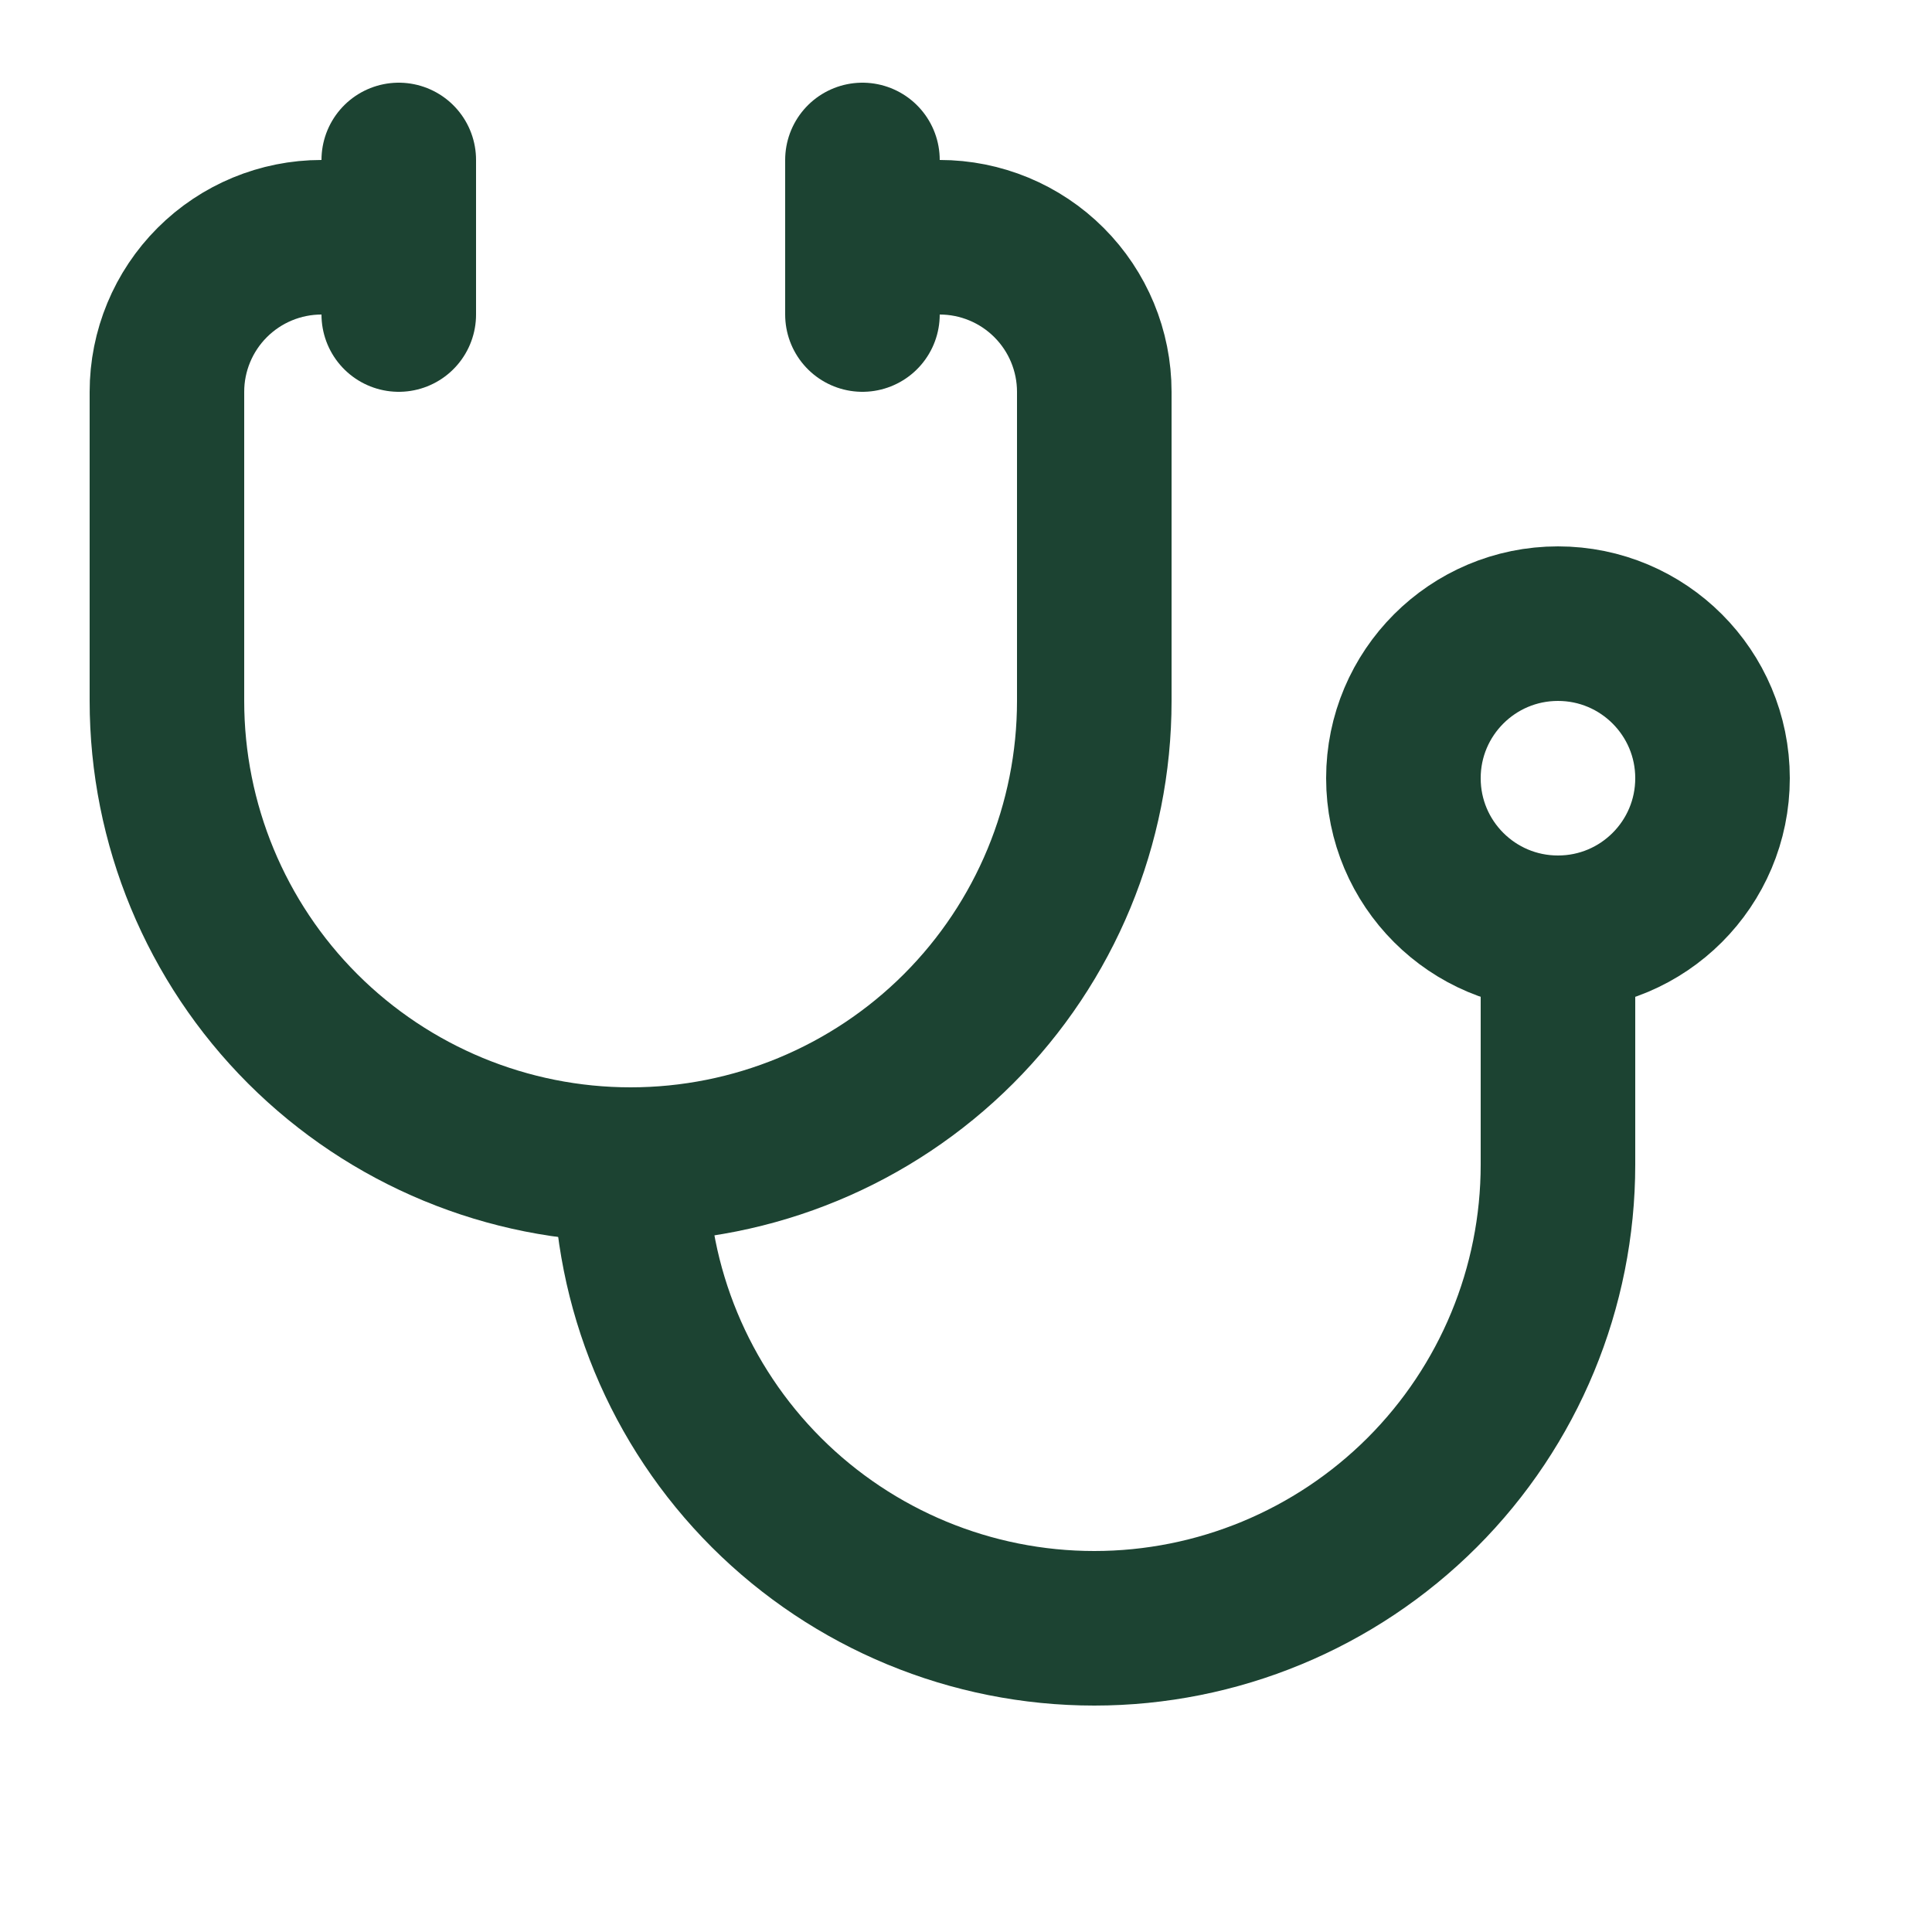
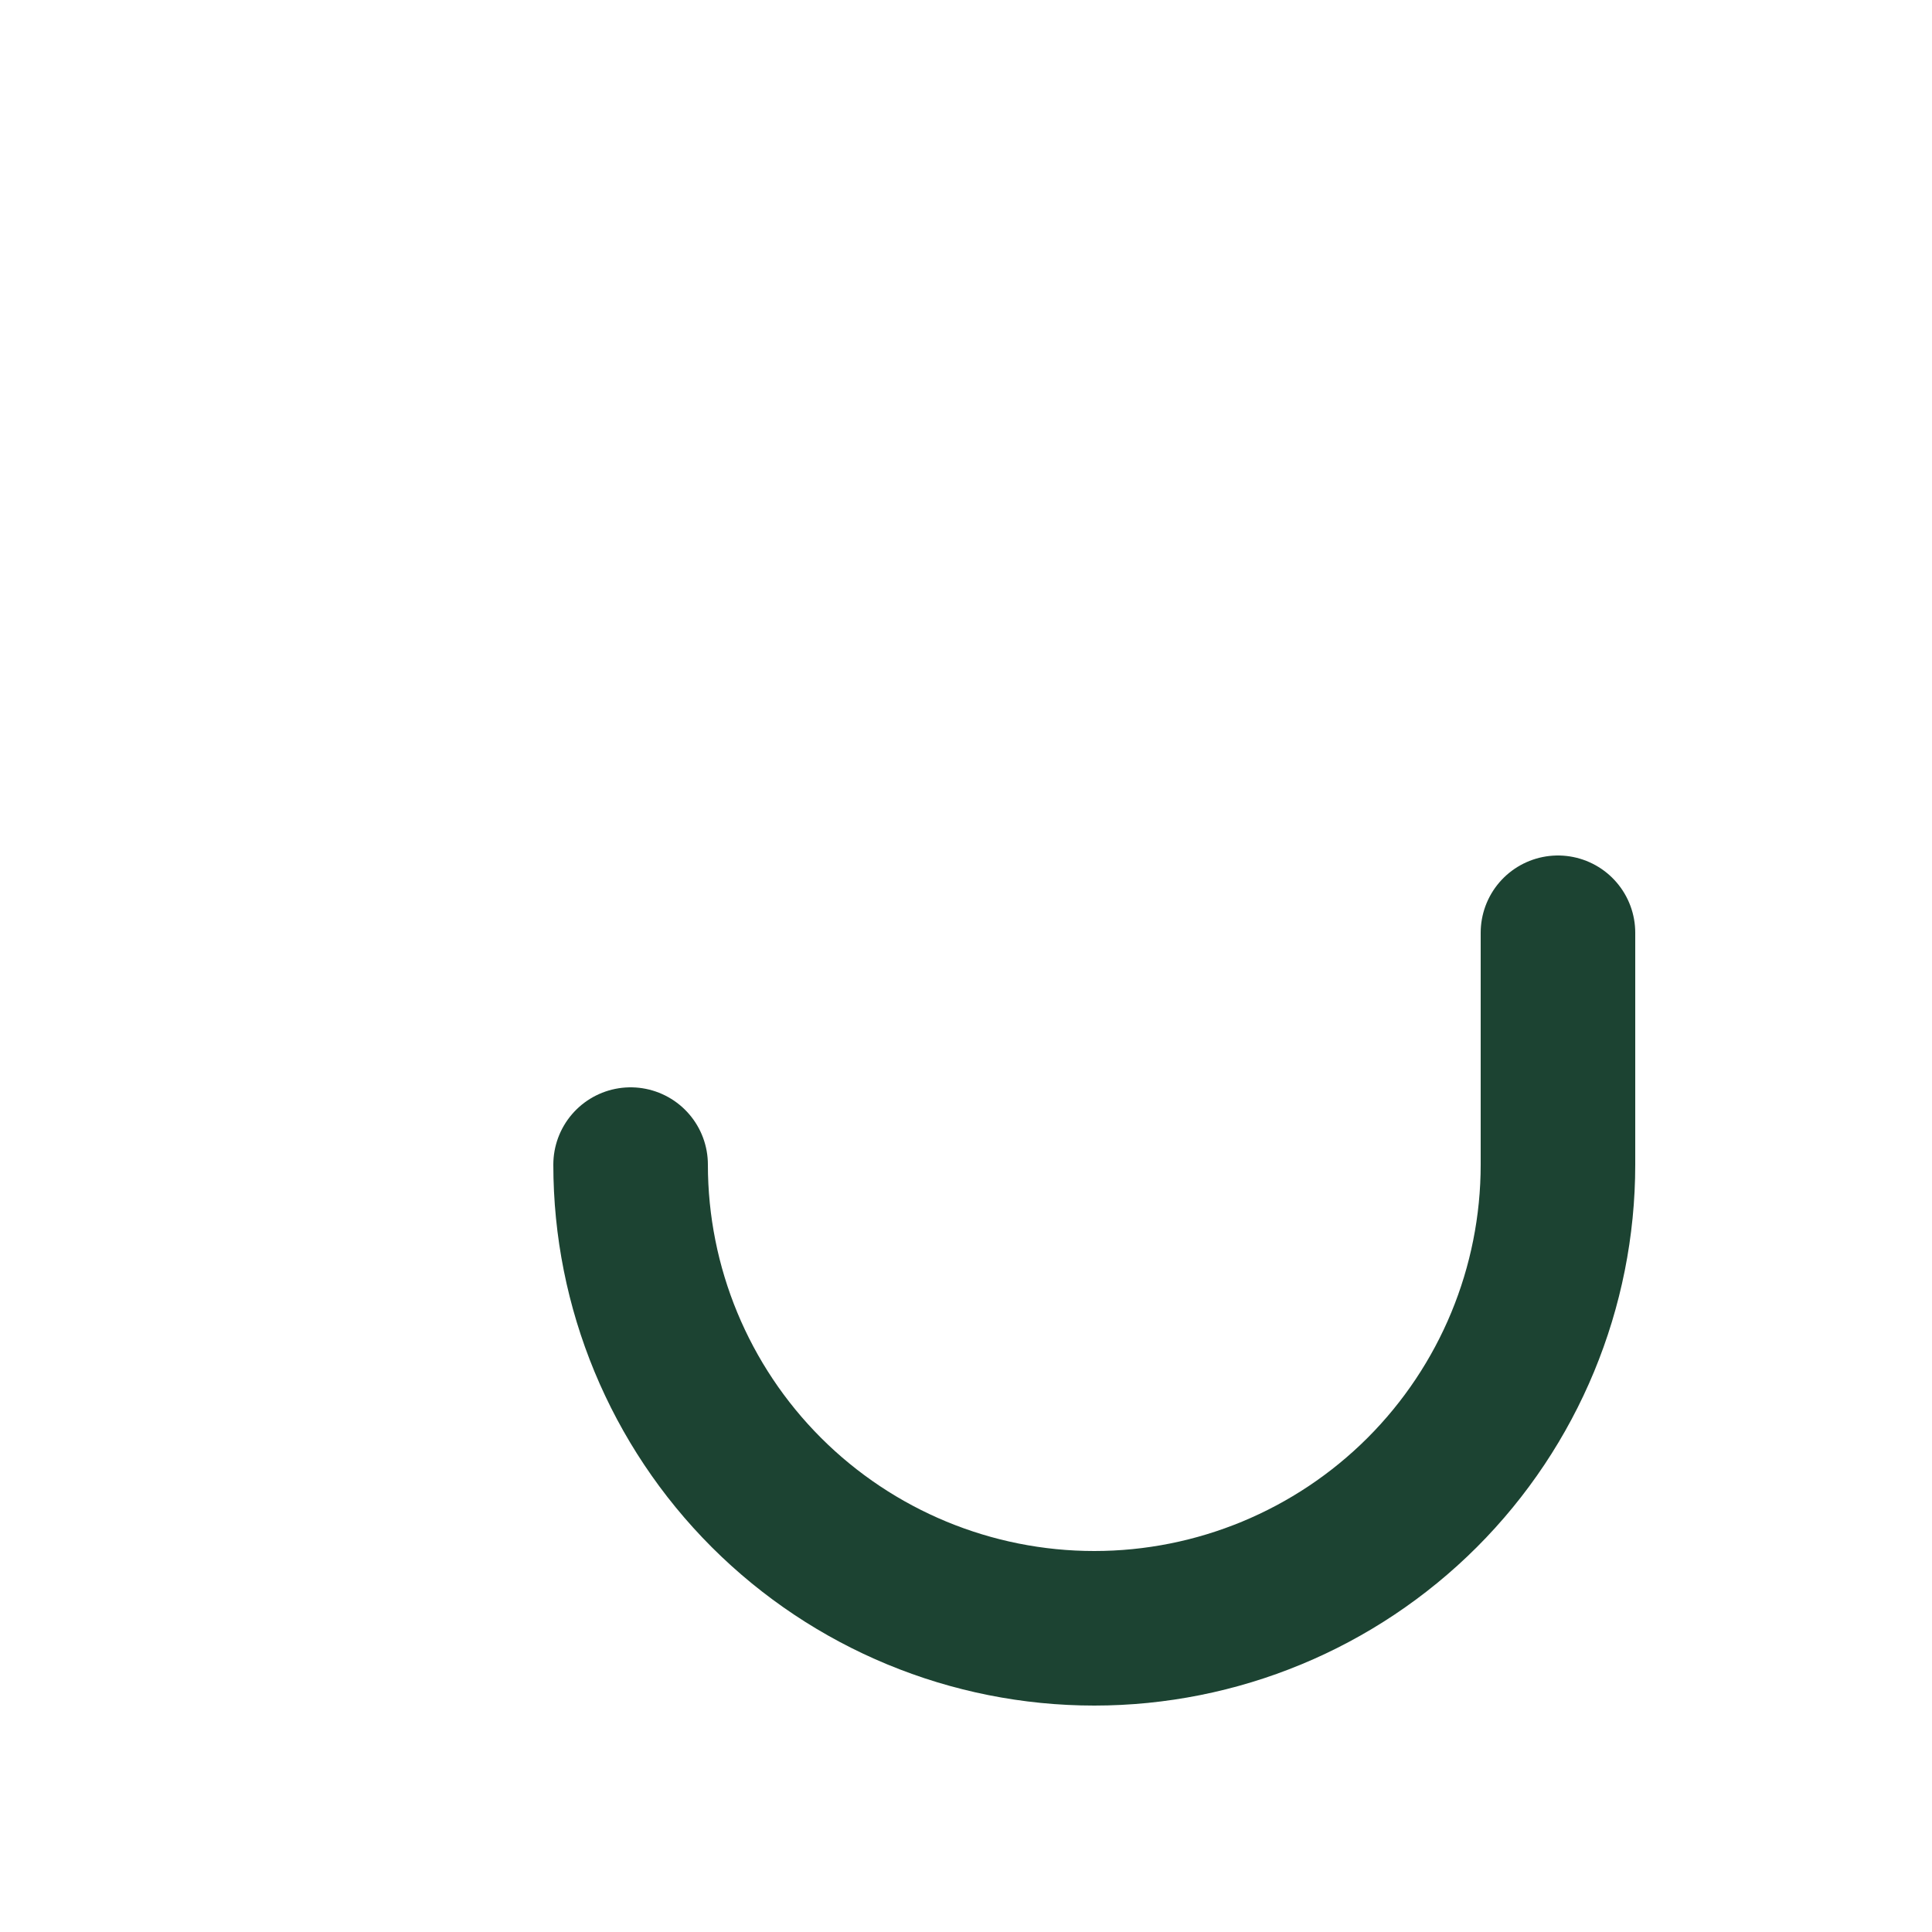
<svg xmlns="http://www.w3.org/2000/svg" width="25" height="25" viewBox="0 0 25 25" fill="none">
-   <path d="M11.16 2.07V4.07" stroke="#1C4332" stroke-width="2" stroke-linecap="round" stroke-linejoin="round" />
-   <path d="M5.16 2.07V4.07" stroke="#1C4332" stroke-width="2" stroke-linecap="round" stroke-linejoin="round" />
-   <path d="M5.16 3.07H4.16C3.63 3.07 3.121 3.281 2.746 3.656C2.371 4.031 2.16 4.54 2.16 5.07V9.07C2.16 10.662 2.792 12.188 3.917 13.313C5.043 14.438 6.569 15.07 8.16 15.07C9.751 15.07 11.277 14.438 12.403 13.313C13.528 12.188 14.16 10.662 14.16 9.07V5.07C14.16 4.54 13.949 4.031 13.574 3.656C13.199 3.281 12.69 3.07 12.16 3.07H11.16" stroke="#1C4332" stroke-width="2" stroke-linecap="round" stroke-linejoin="round" />
  <path d="M8.16 15.07C8.16 16.662 8.792 18.188 9.917 19.313C11.043 20.438 12.569 21.07 14.16 21.07C15.751 21.07 17.277 20.438 18.403 19.313C19.528 18.188 20.16 16.662 20.16 15.07V12.07" stroke="#1C4332" stroke-width="2" stroke-linecap="round" stroke-linejoin="round" />
-   <path d="M20.16 12.07C21.265 12.07 22.16 11.175 22.16 10.07C22.16 8.966 21.265 8.07 20.16 8.07C19.055 8.07 18.16 8.966 18.16 10.07C18.16 11.175 19.055 12.07 20.16 12.07Z" stroke="#1C4332" stroke-width="2" stroke-linecap="round" stroke-linejoin="round" />
</svg>